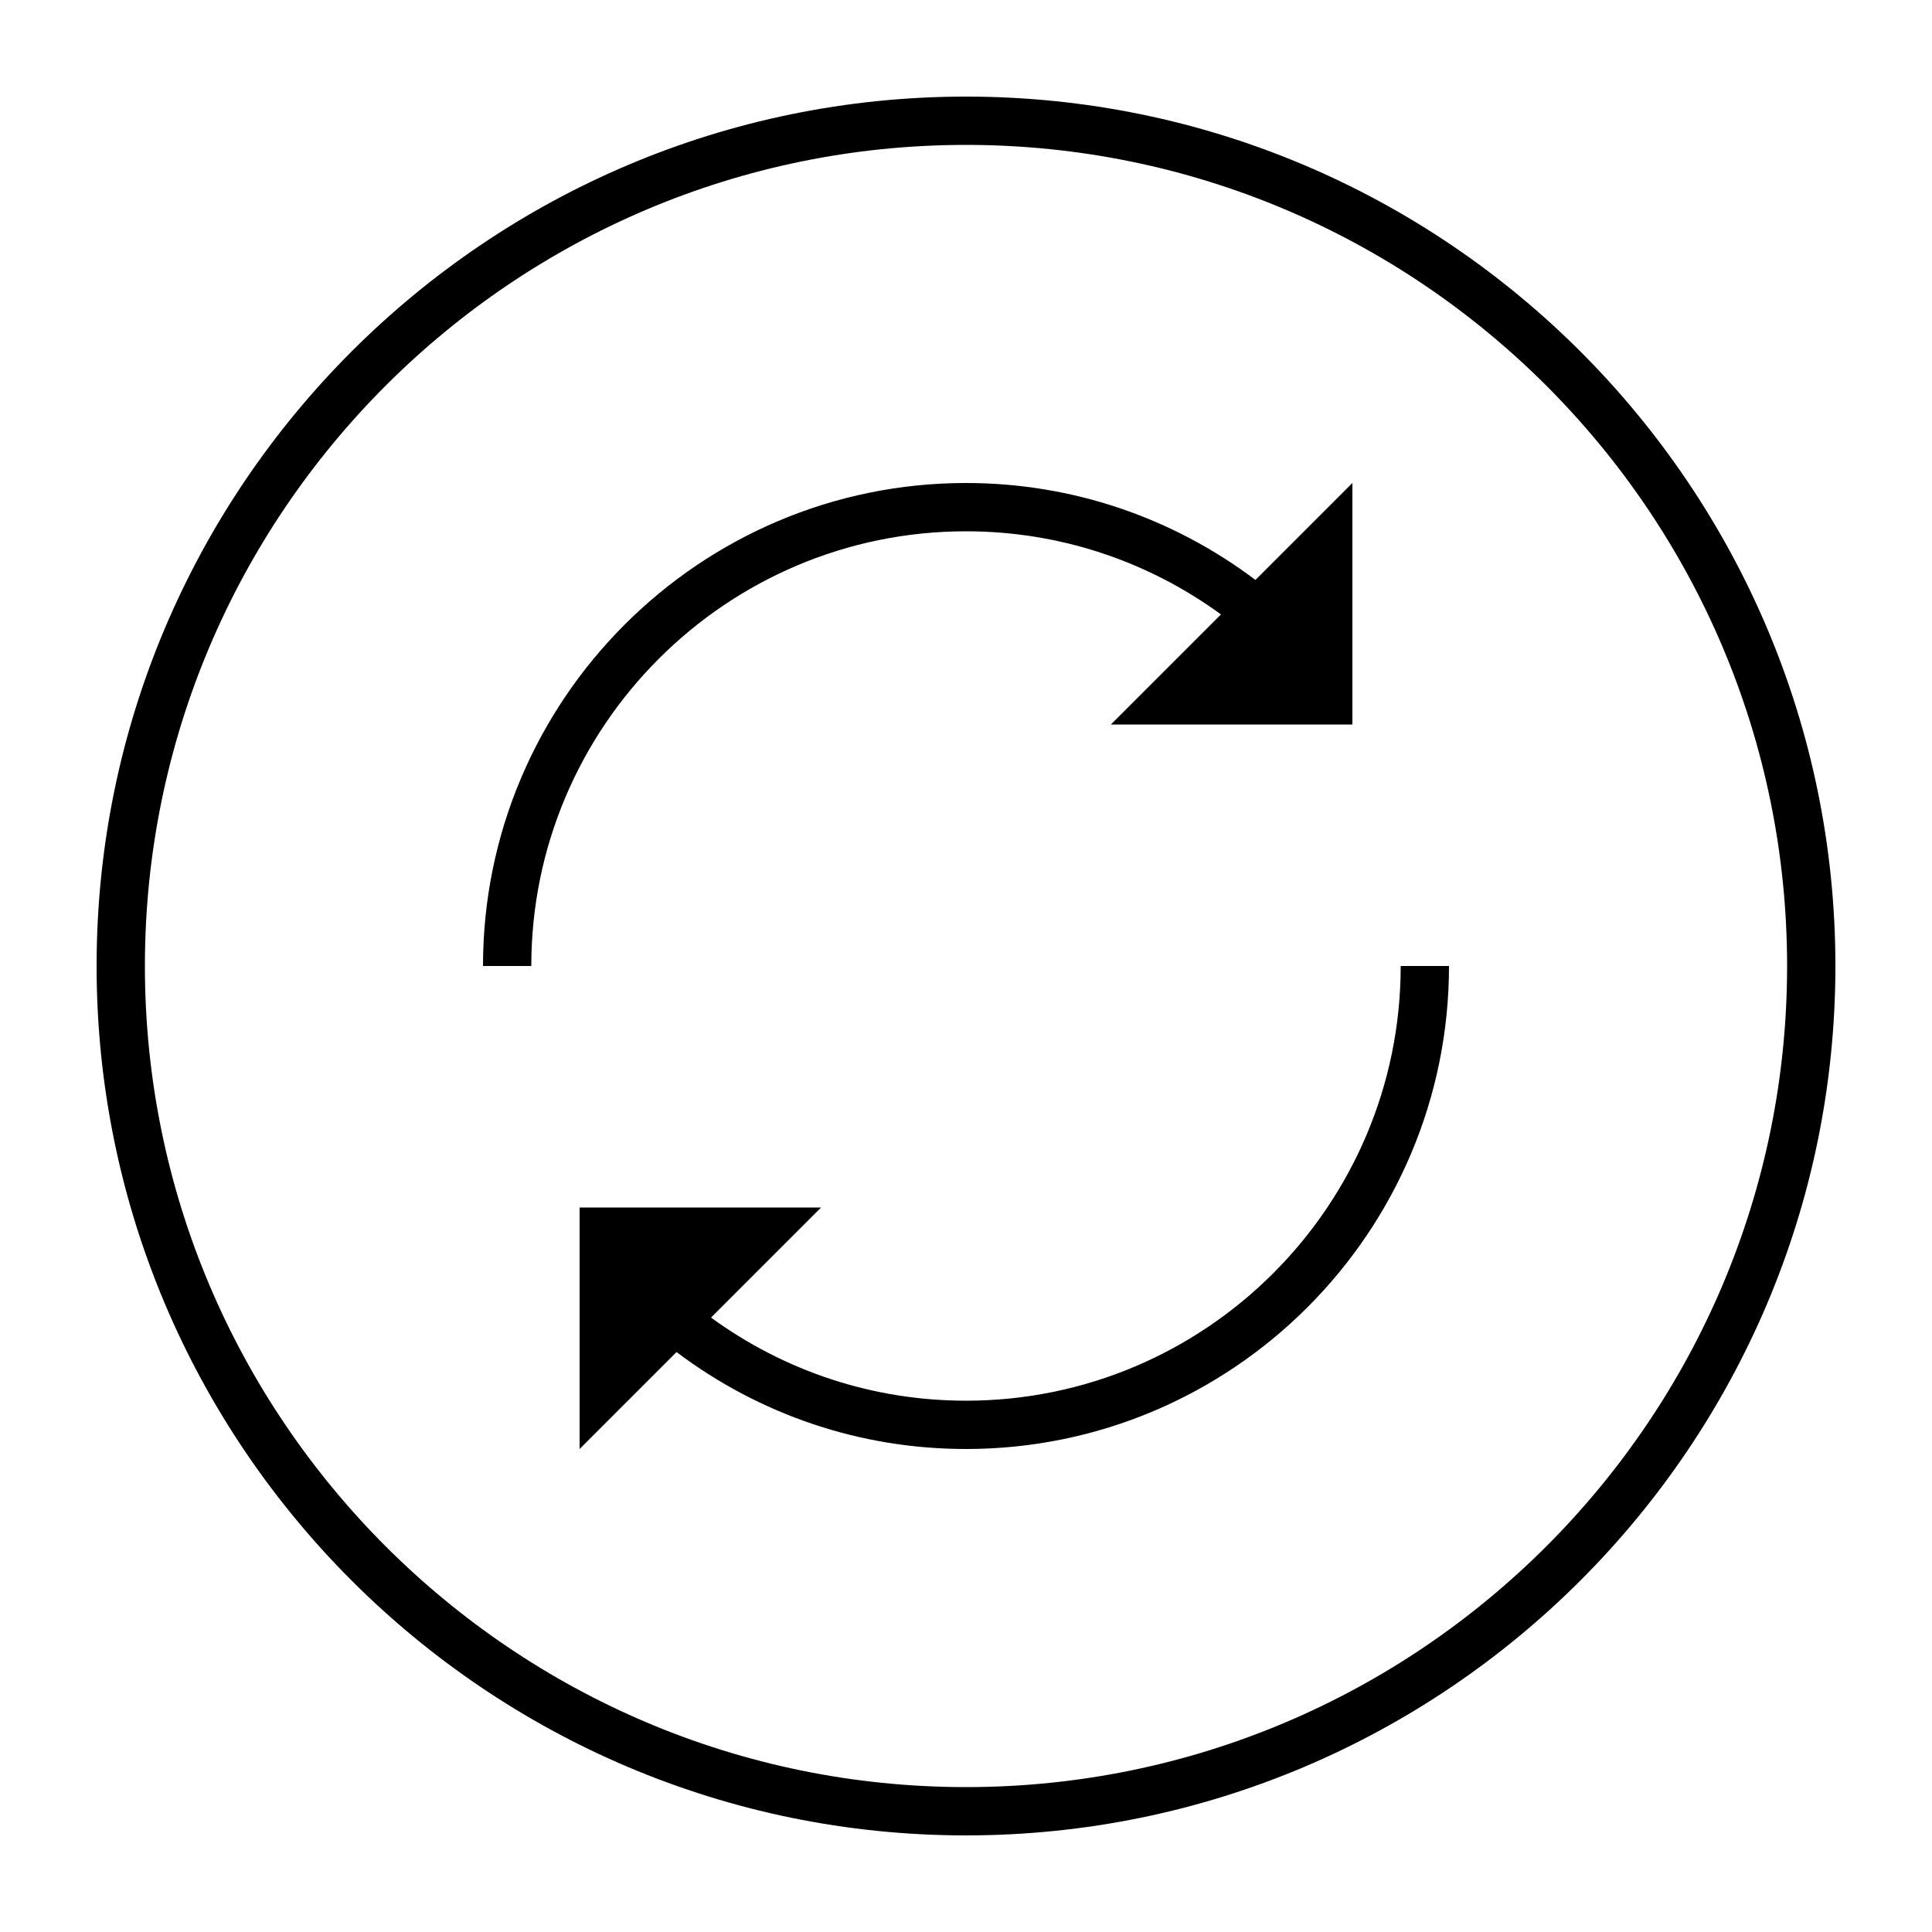
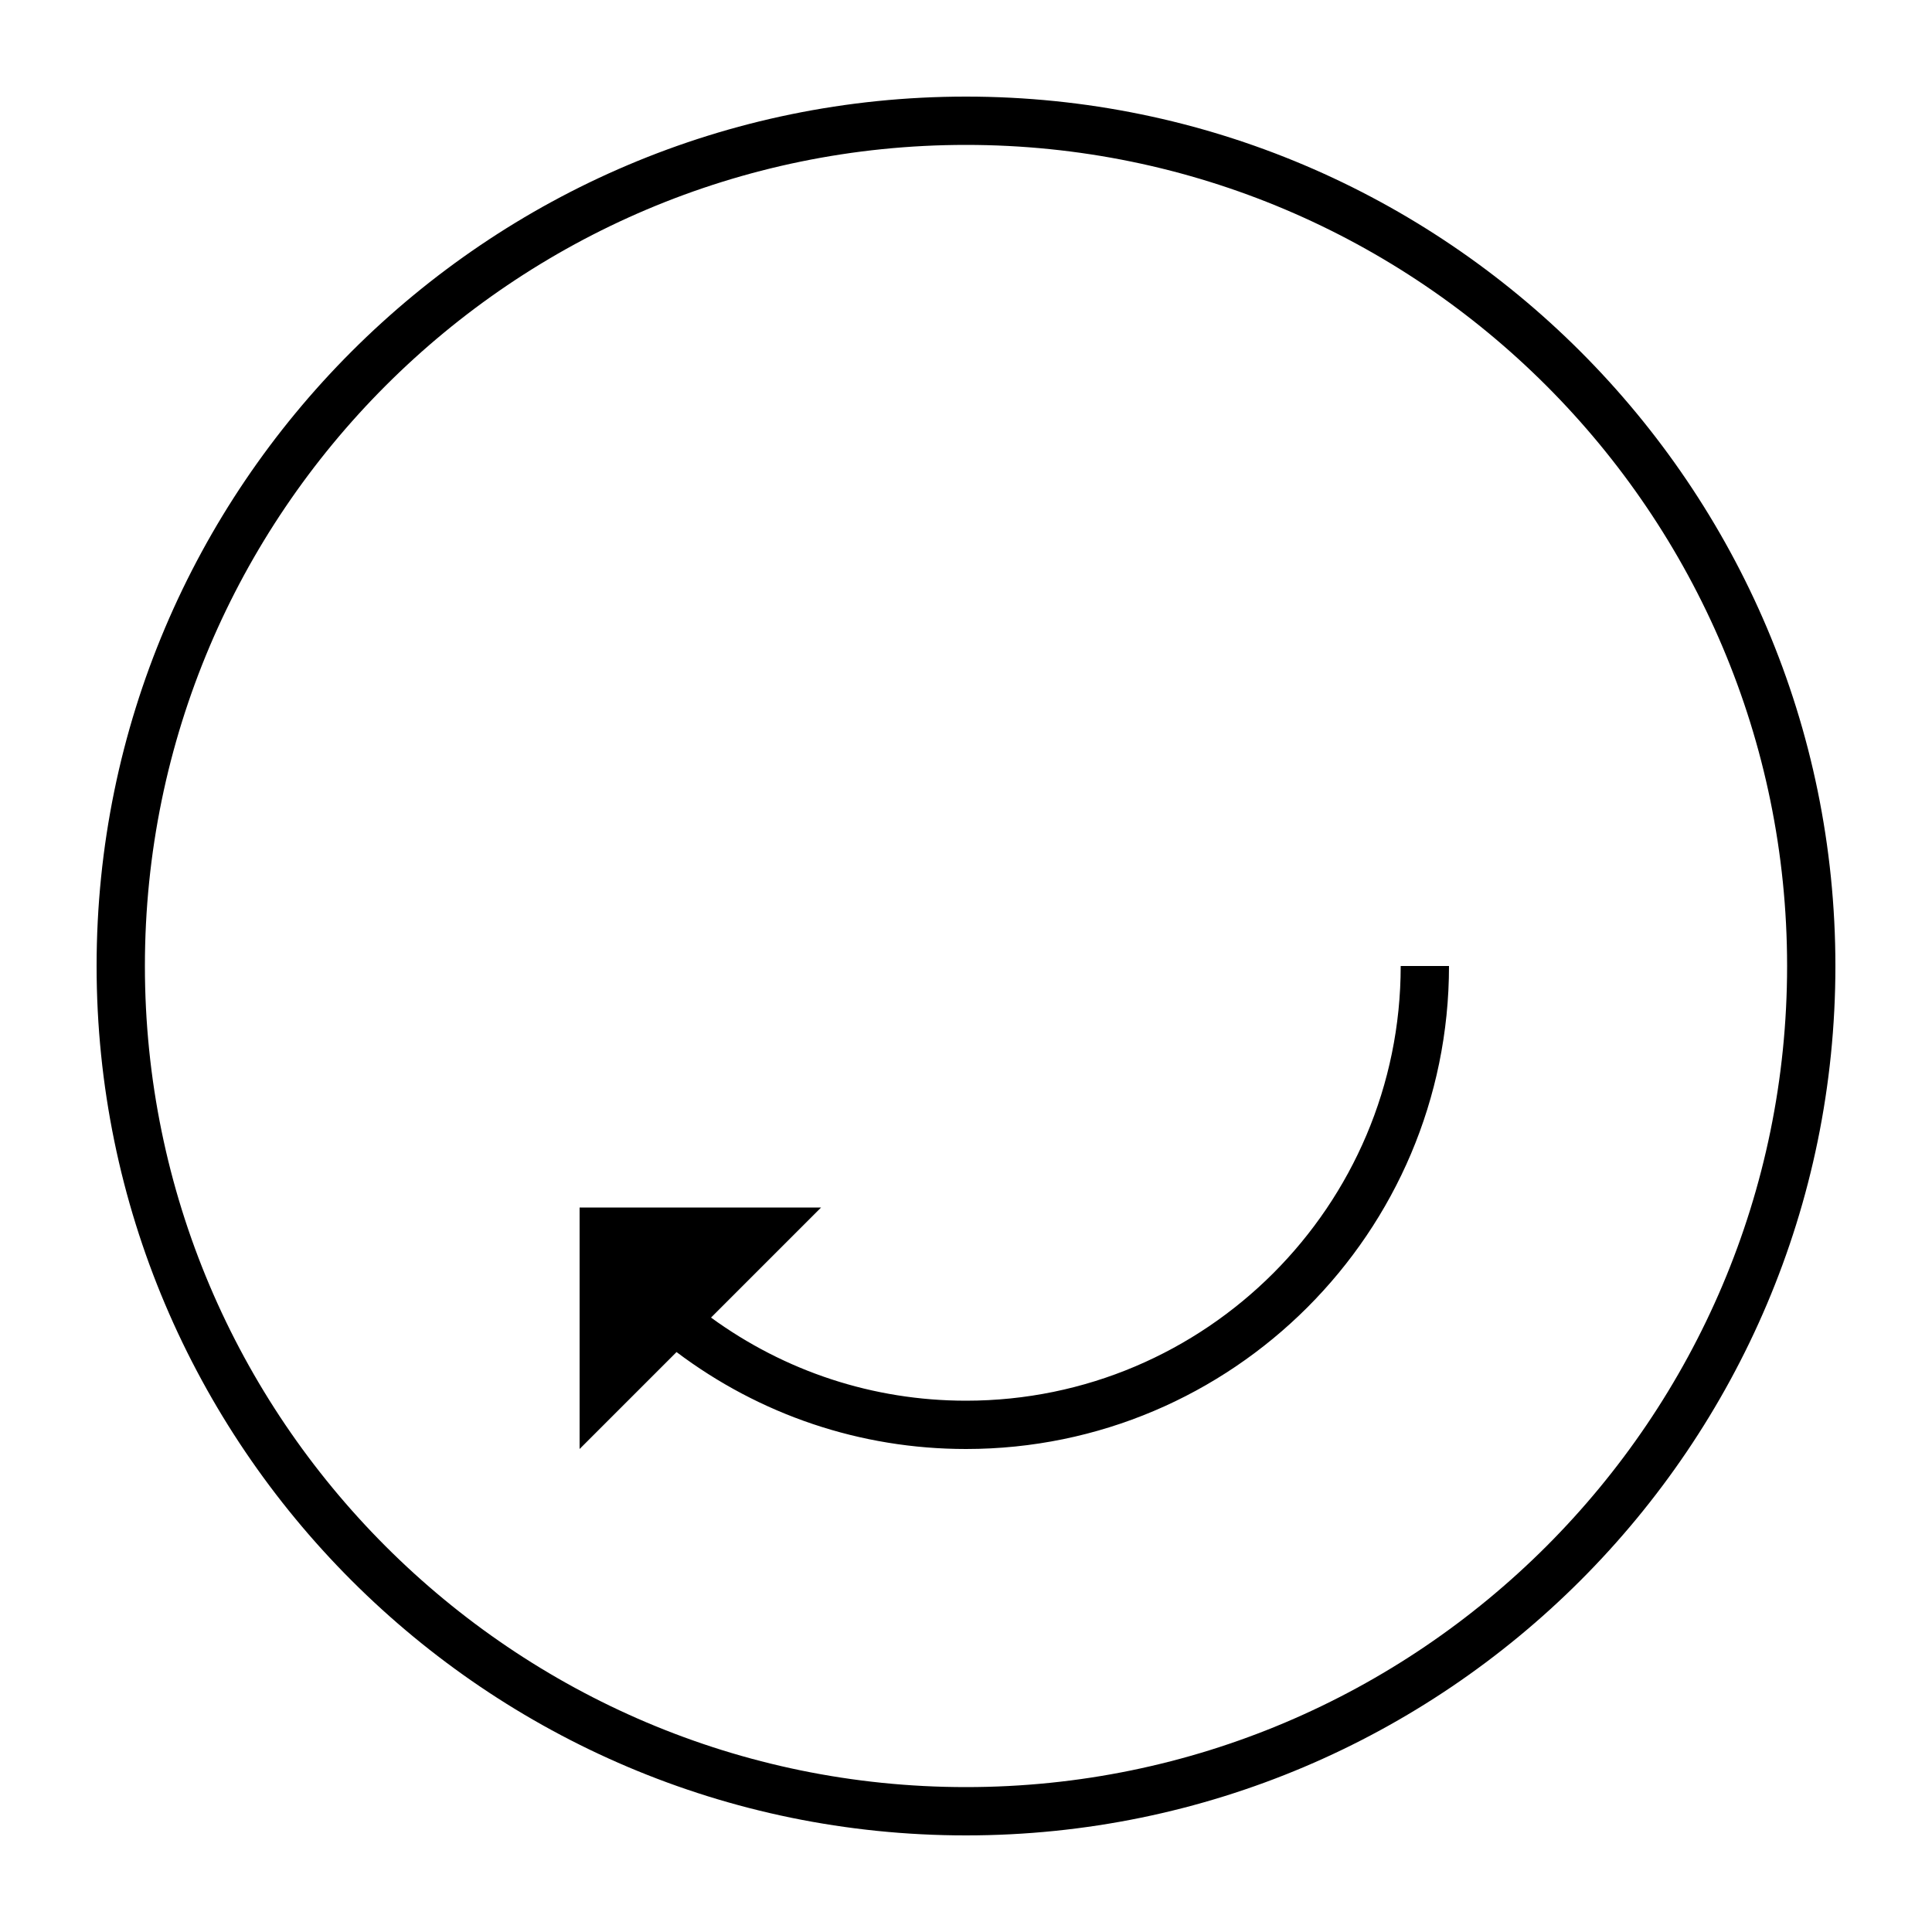
<svg xmlns="http://www.w3.org/2000/svg" width="40" height="40" viewBox="0 0 40 40">
-   <path d="M28,10v5h-5l2.279-2.279C23.752,11.609,21.925,11,20,11c-4.962,0-9,4.038-9,9h-1c0-5.514,4.486-10,10-10  c2.191,0,4.271,0.711,5.993,2.007L28,10z" />
  <path d="M20,2C10.075,2,2,10.075,2,20c0,9.925,8.075,18,18,18c9.925,0,18-8.075,18-18C38,10.075,29.925,2,20,2z   M20,37c-9.374,0-17-7.626-17-17S10.626,3,20,3s17,7.626,17,17S29.374,37,20,37z M29,20h1c0,5.514-4.486,10-10,10  c-2.193,0-4.272-0.711-5.993-2.007L12,30v-5h5l-2.279,2.279C16.248,28.391,18.075,29,20,29C24.963,29,29,24.963,29,20z" />
</svg>